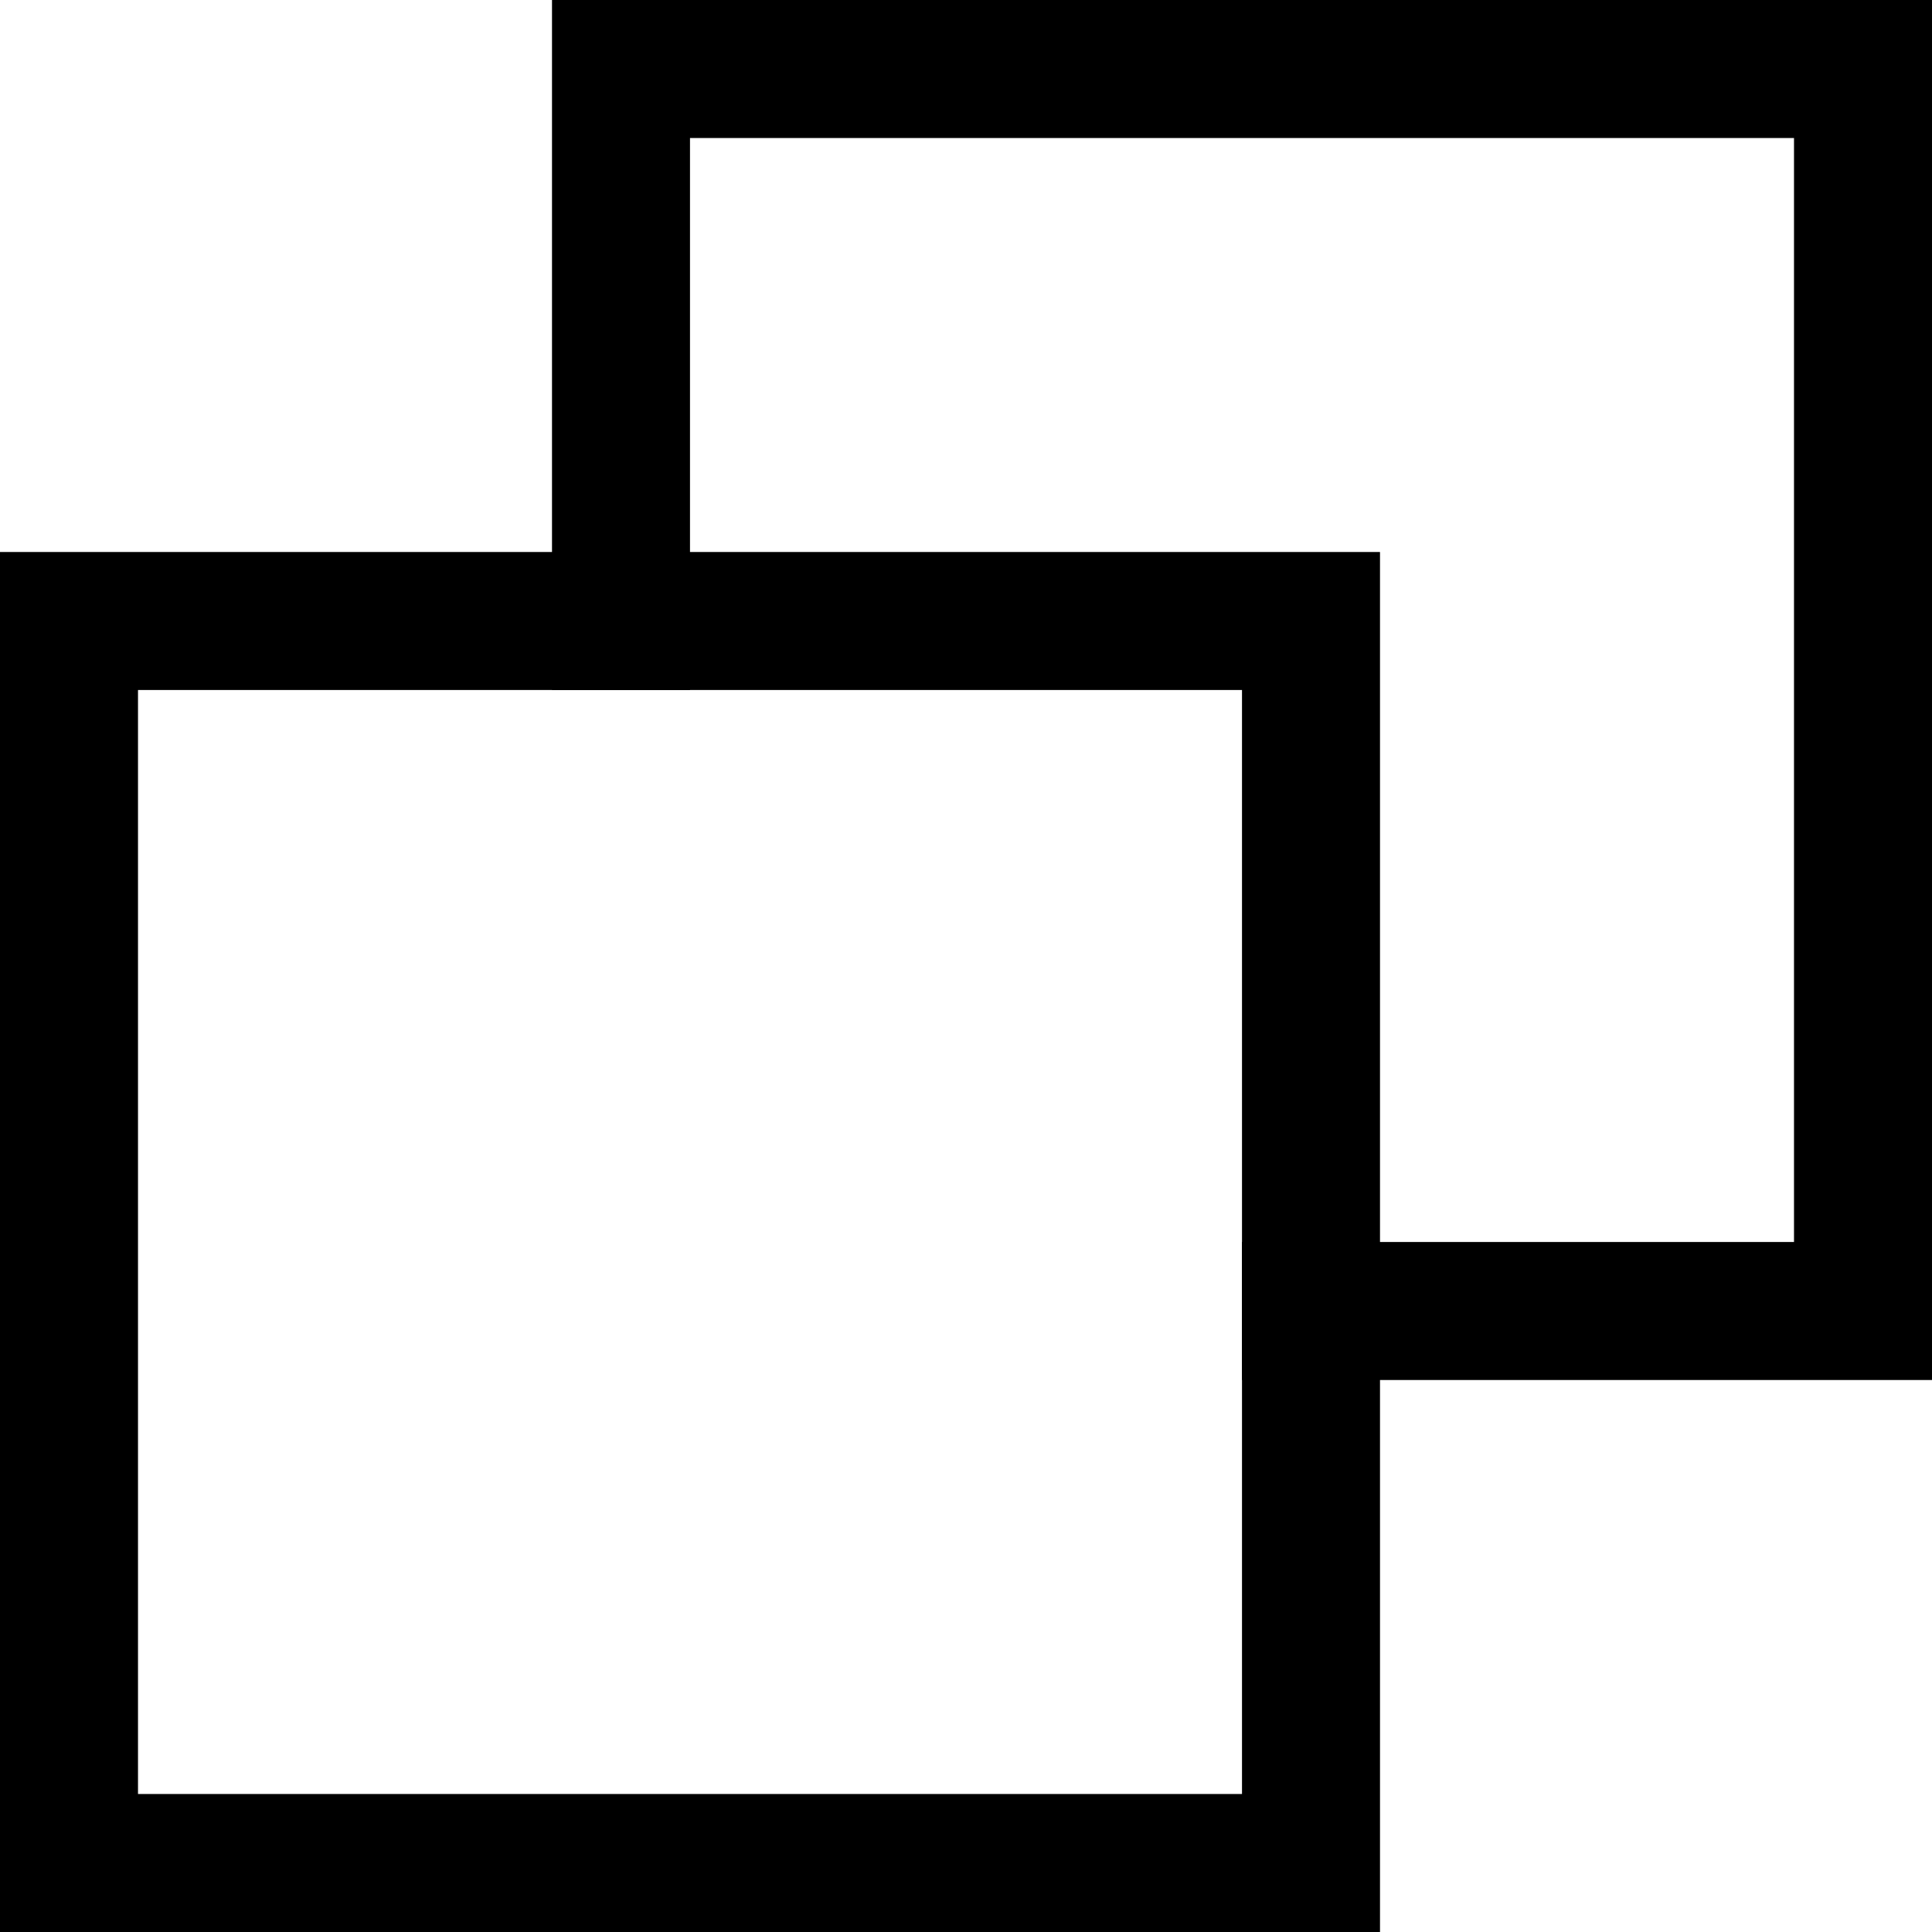
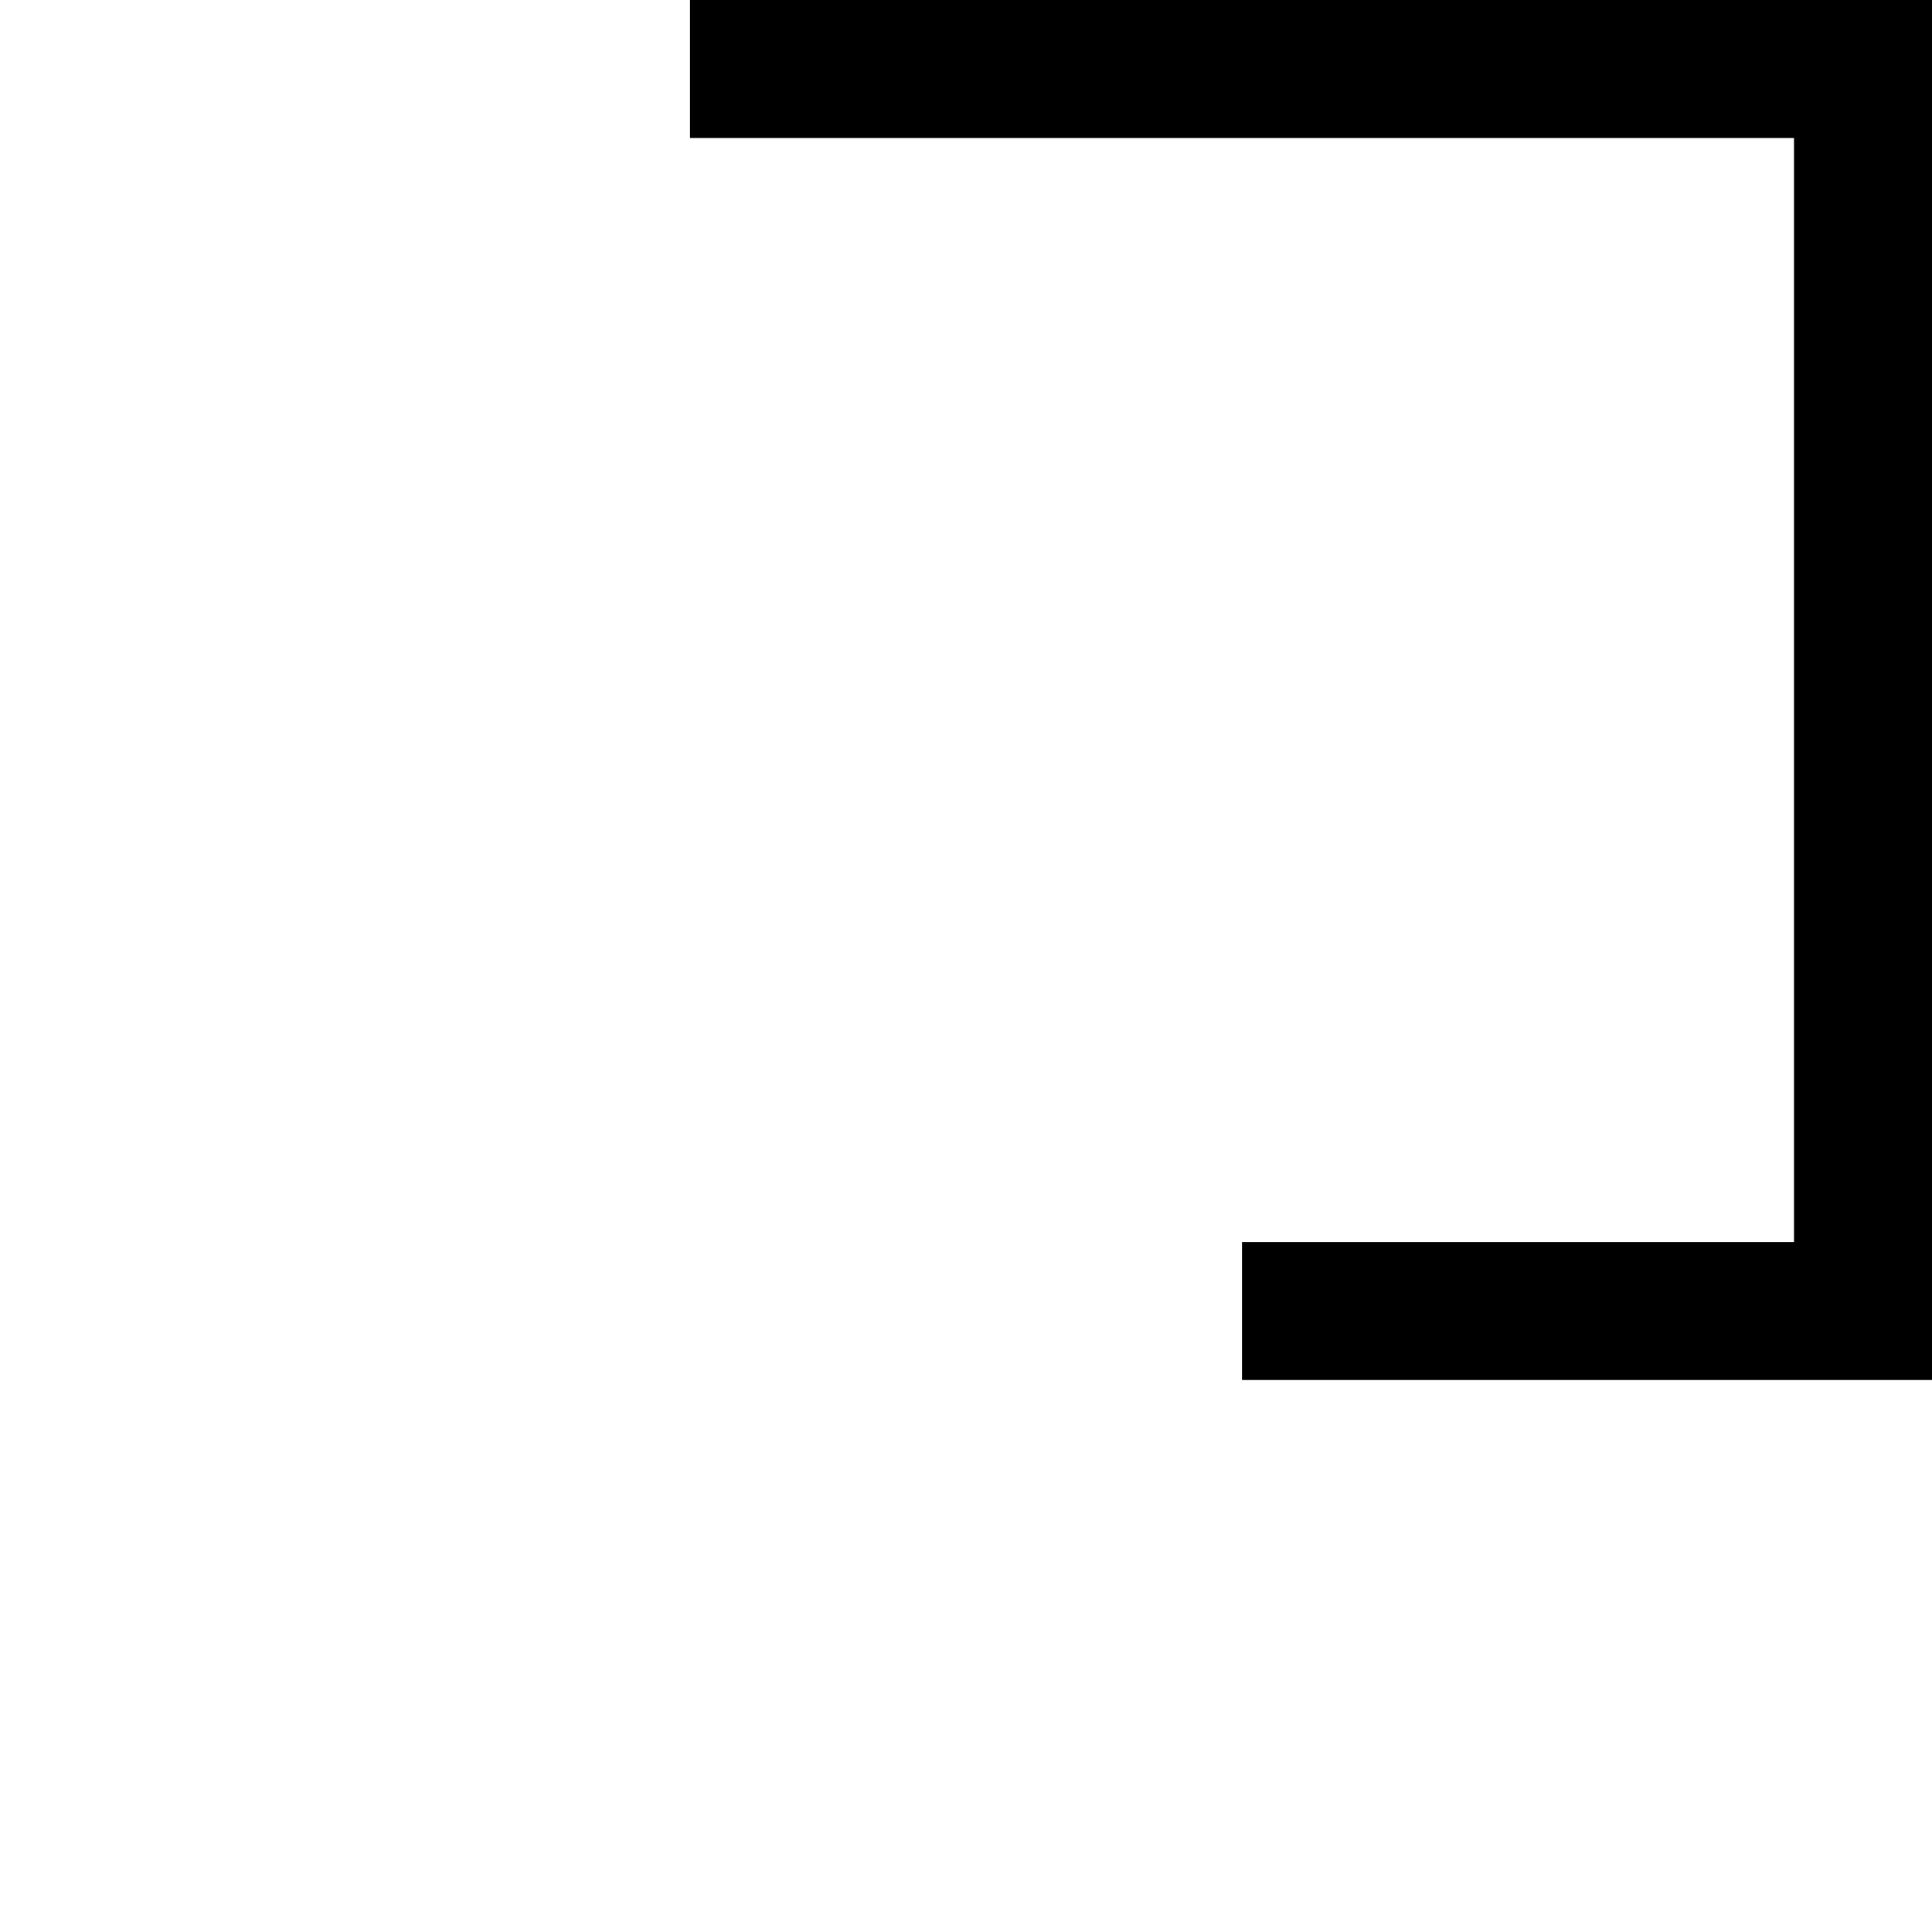
<svg xmlns="http://www.w3.org/2000/svg" width="14" height="14" viewBox="0 0 14 14">
  <defs>
    <style>.a,.c{fill:none;}.a{stroke:#000;}.b{stroke:none;}</style>
  </defs>
  <g transform="translate(-409 -5324)">
    <g class="a" transform="translate(409 5328)">
      <rect class="b" width="10" height="10" />
-       <rect class="c" x="0.5" y="0.5" width="9" height="9" />
    </g>
-     <path d="M-13383,10h-4V9h4V1h-8V5h-1V0h10V10Z" transform="translate(13805 5324)" />
+     <path d="M-13383,10h-4V9h4V1h-8V5V0h10V10Z" transform="translate(13805 5324)" />
  </g>
</svg>